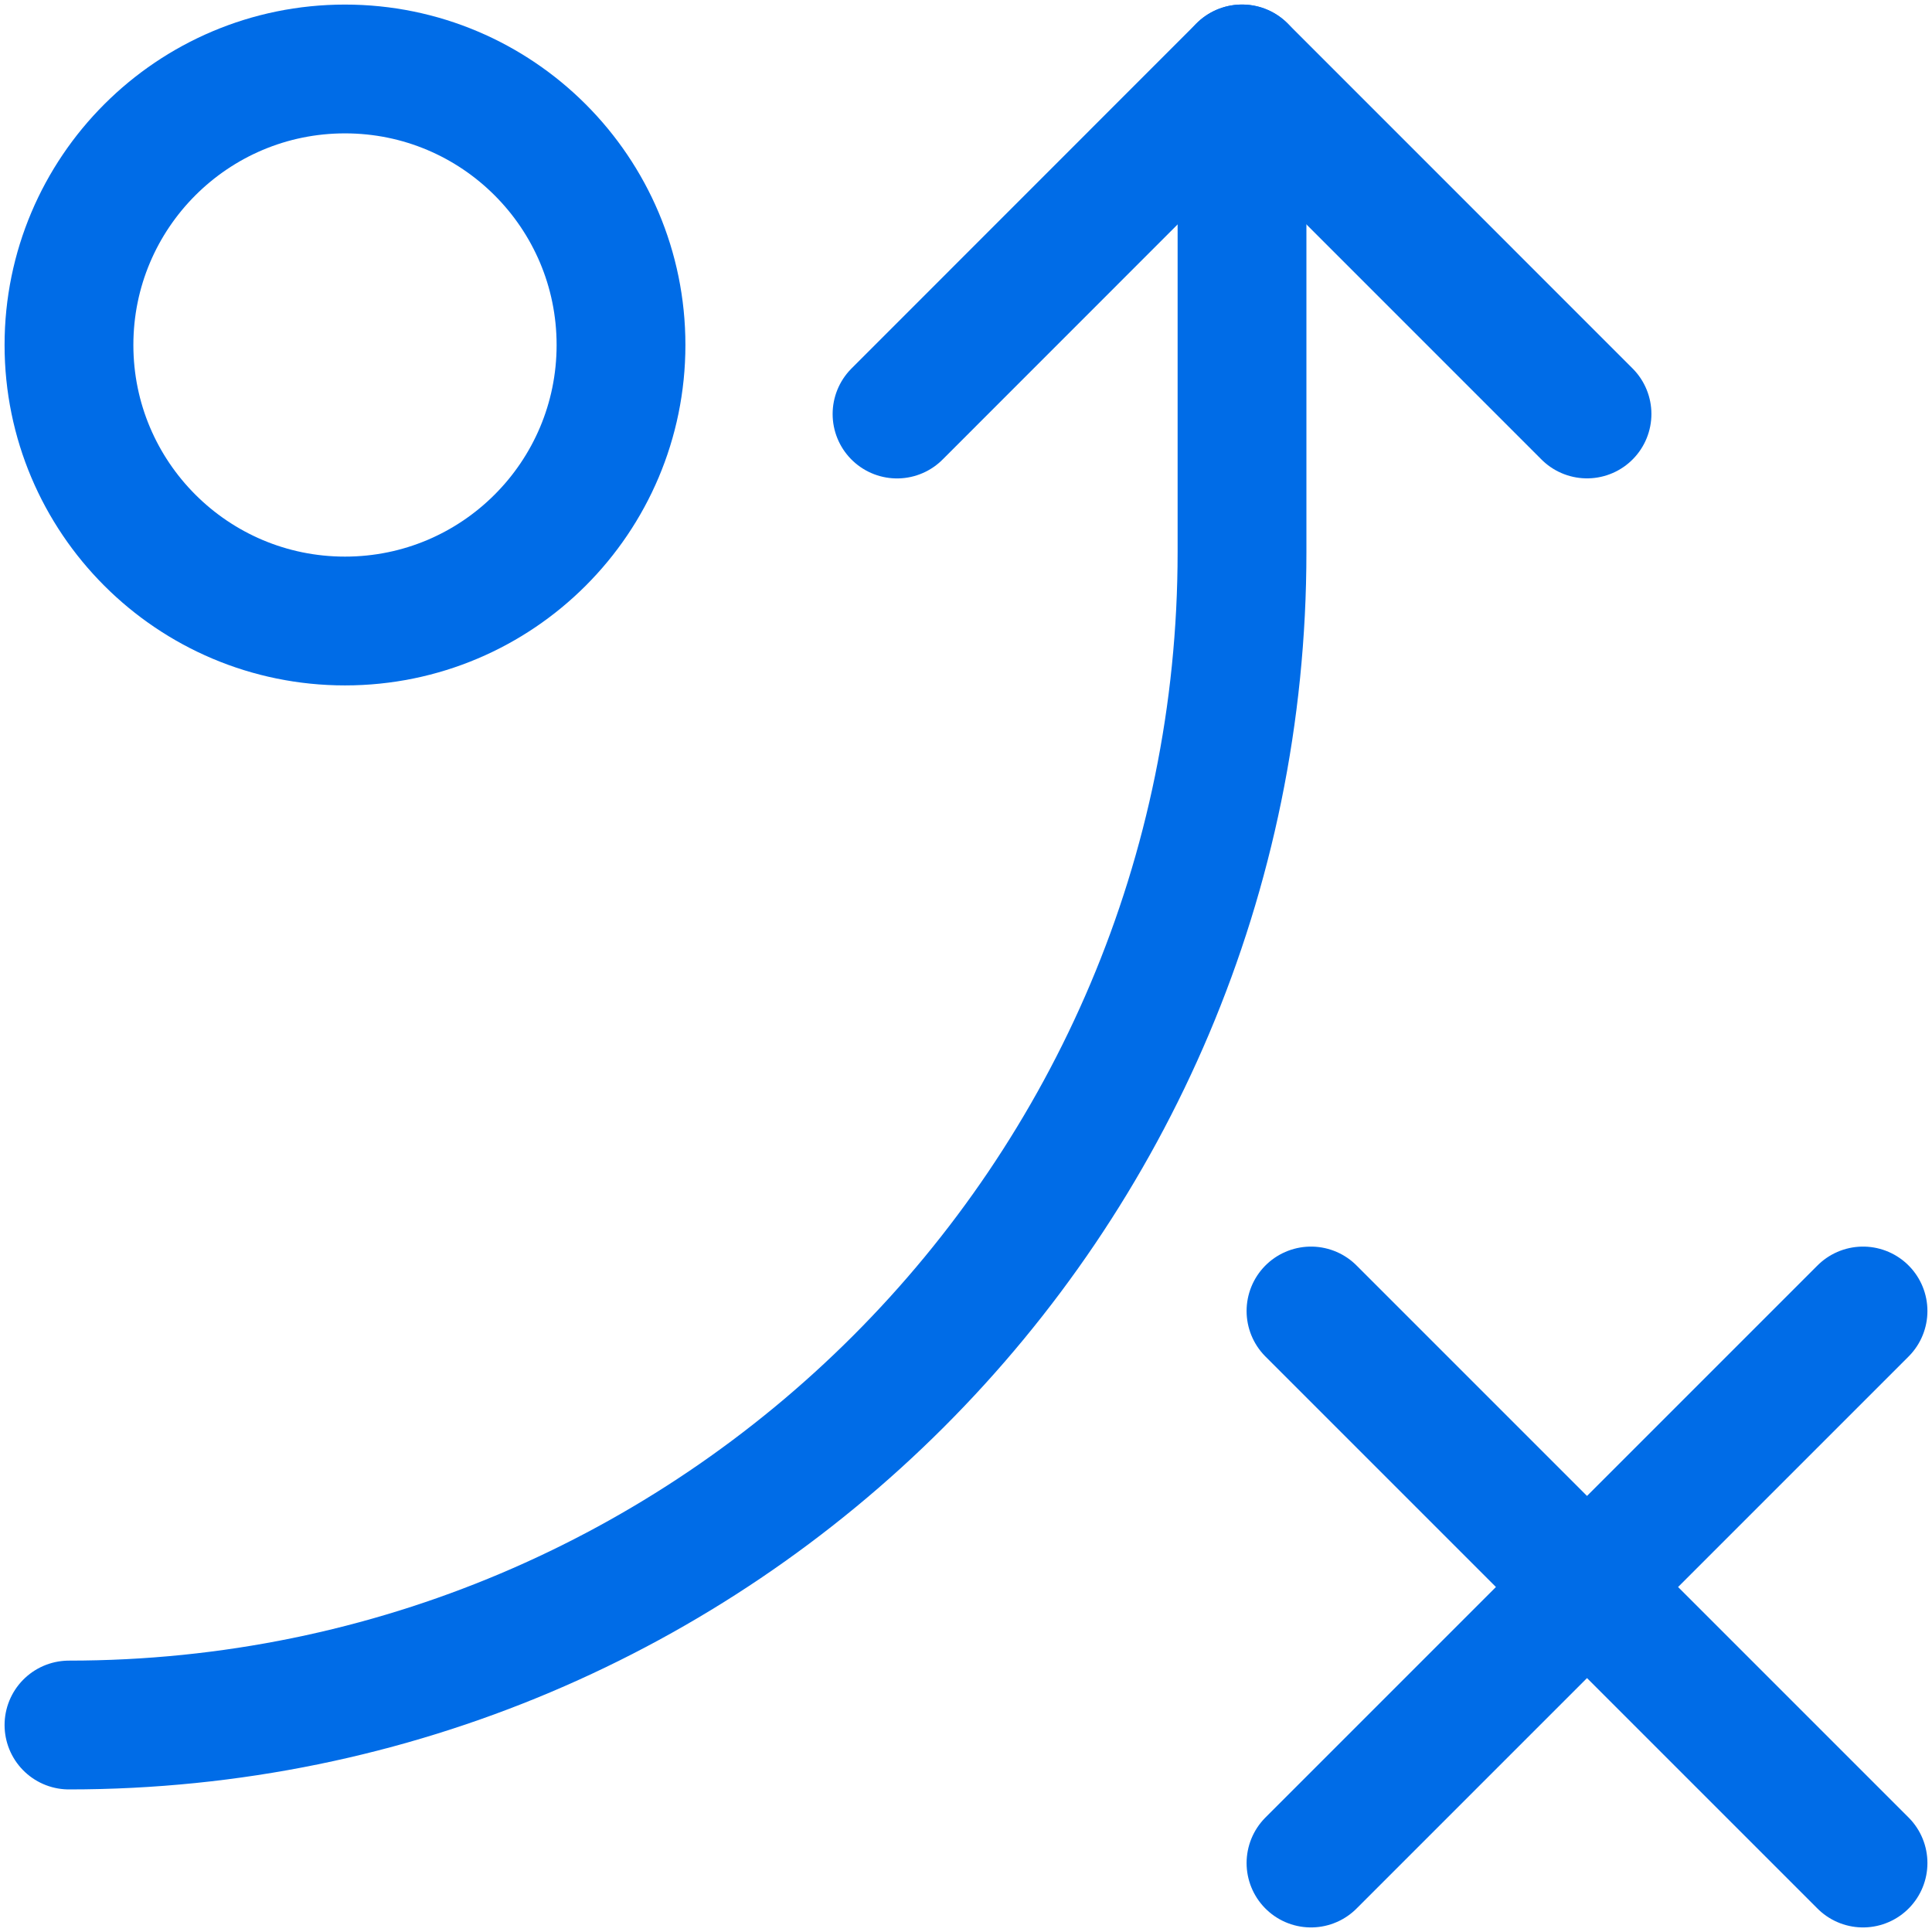
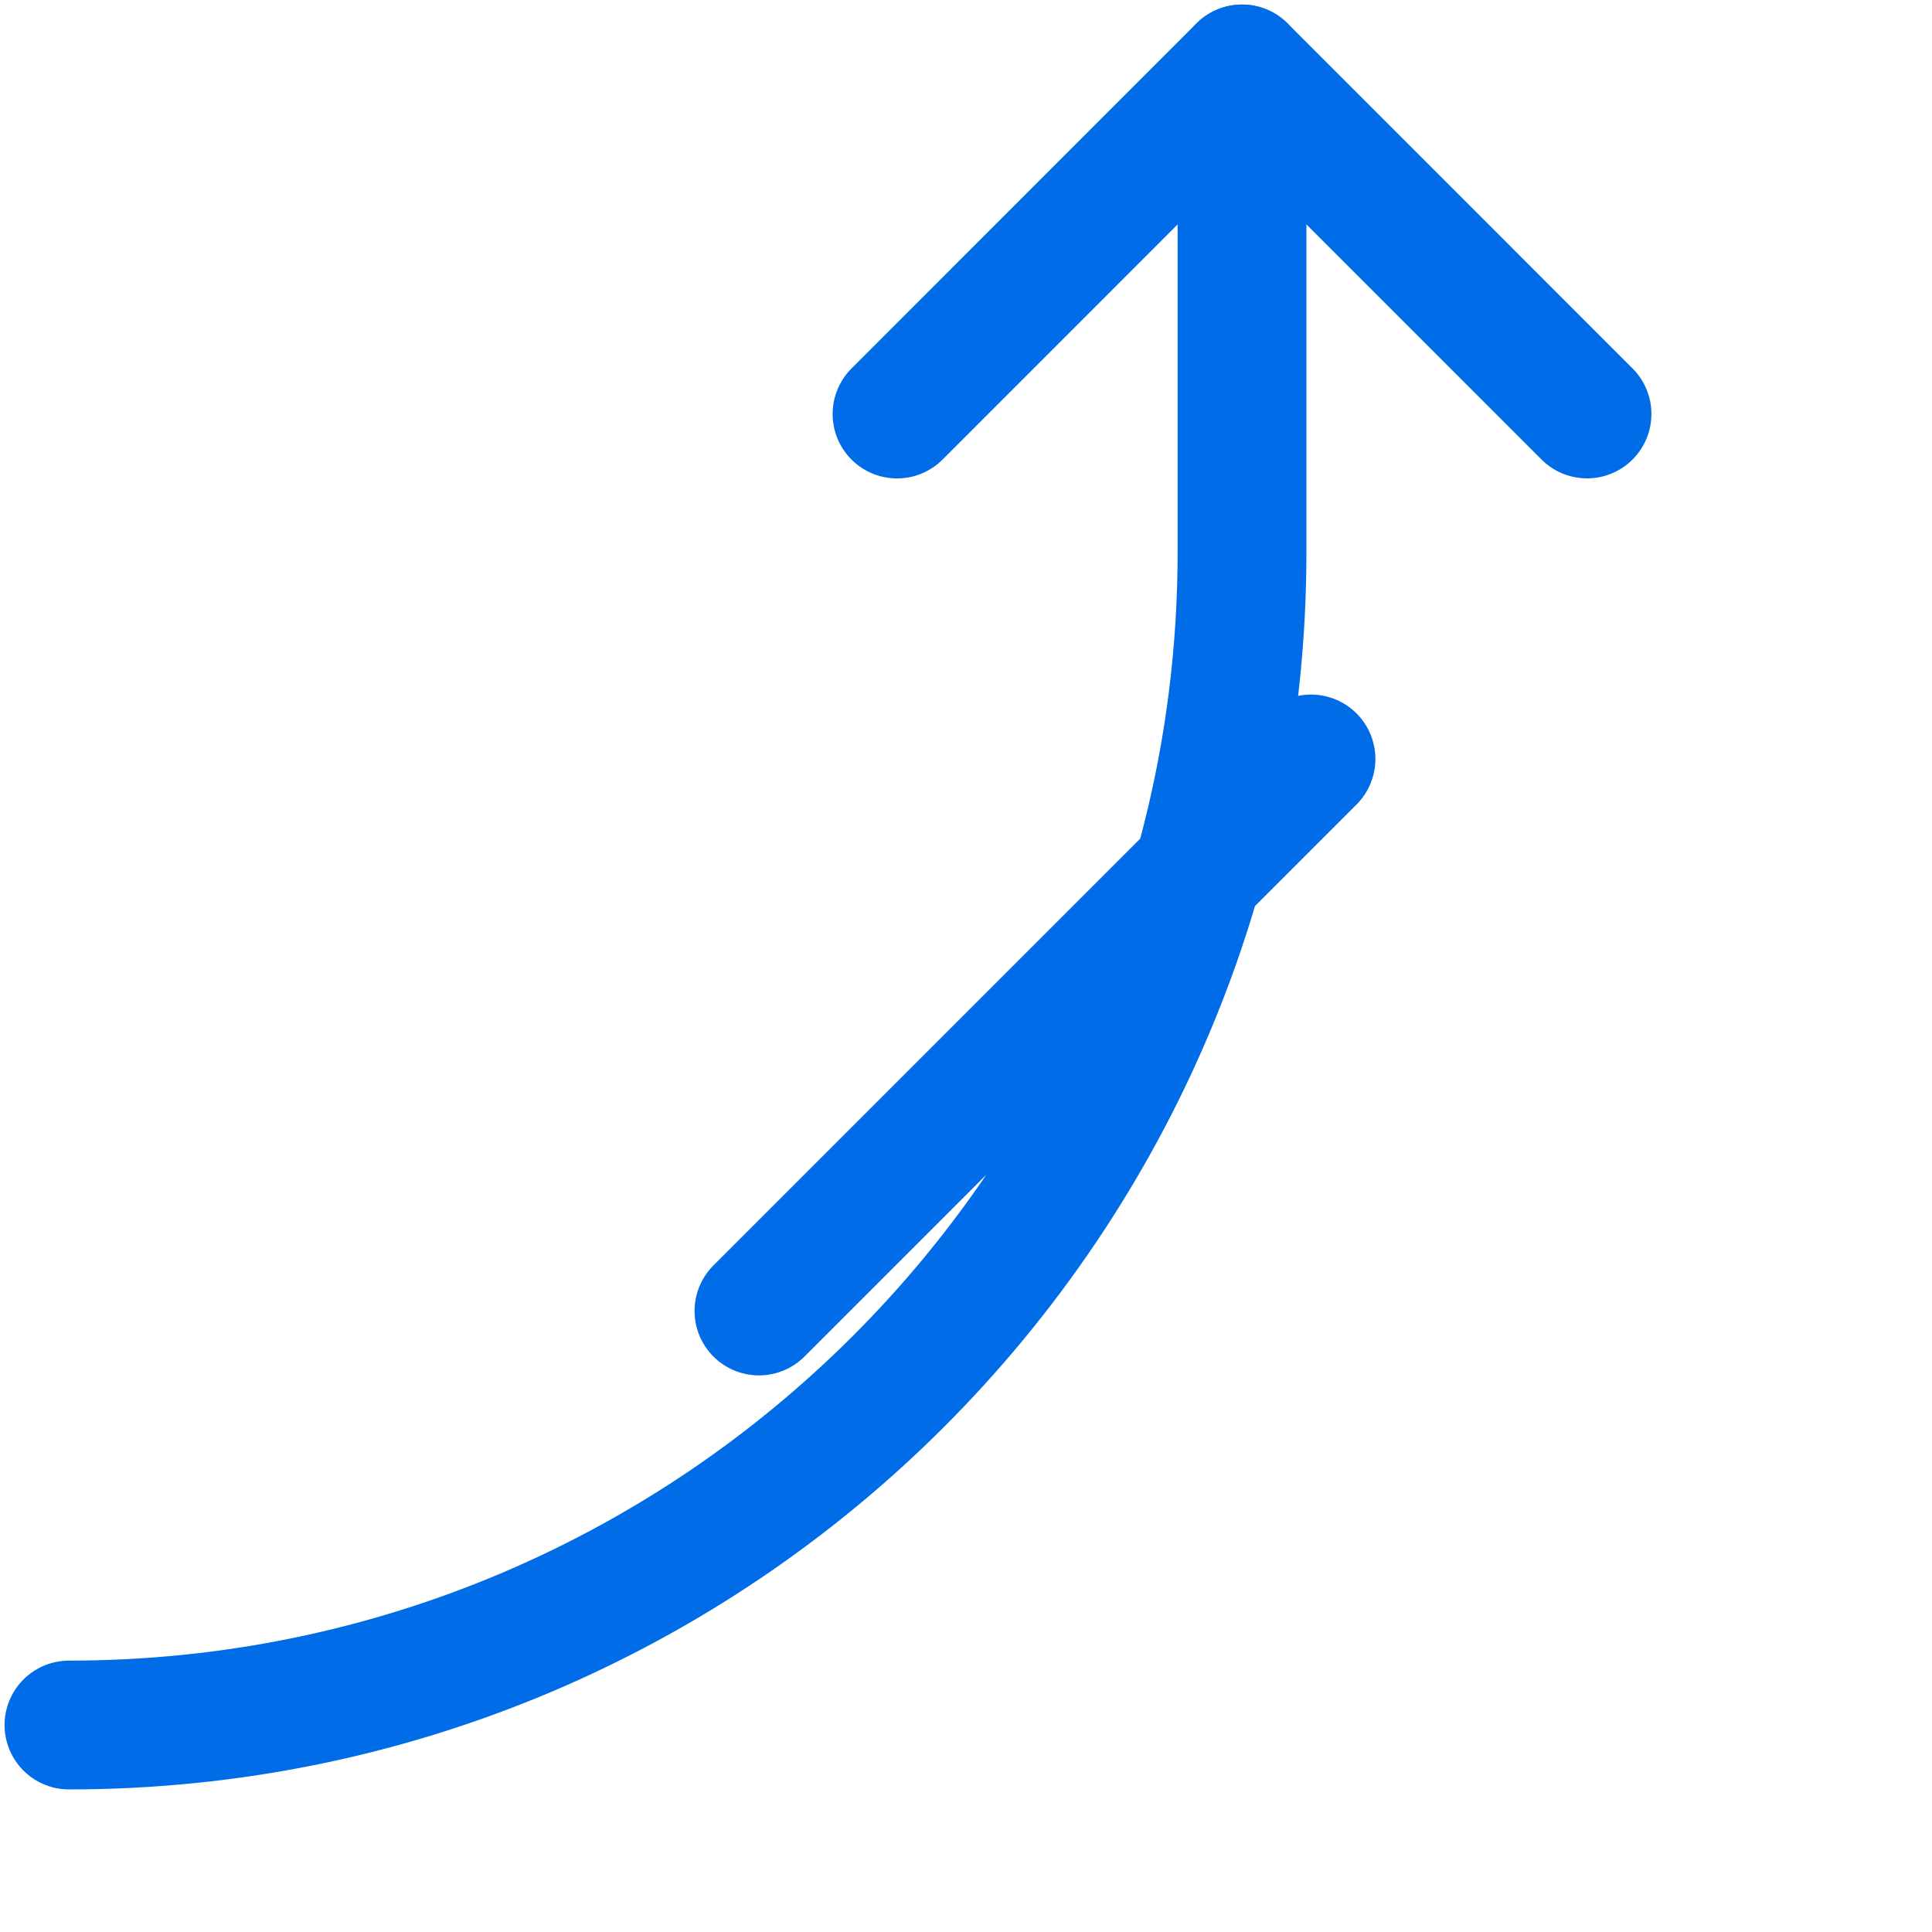
<svg xmlns="http://www.w3.org/2000/svg" width="30" height="30">
  <g transform="translate(1 1)" stroke="#006CE7" stroke-width="2" fill="none" fill-rule="evenodd" stroke-linecap="round" stroke-linejoin="round">
-     <circle cx="4.357" cy="4.357" r="4.286" />
    <path d="M12.929 5.429L18.286.07l5.357 5.358" />
-     <path d="M18.286.071v7.5c0 10.06-8.155 18.215-18.215 18.215m19.286-6.429l8.572 8.572m0-8.572l-8.572 8.572" />
+     <path d="M18.286.071v7.5c0 10.06-8.155 18.215-18.215 18.215m19.286-6.429m0-8.572l-8.572 8.572" />
  </g>
</svg>